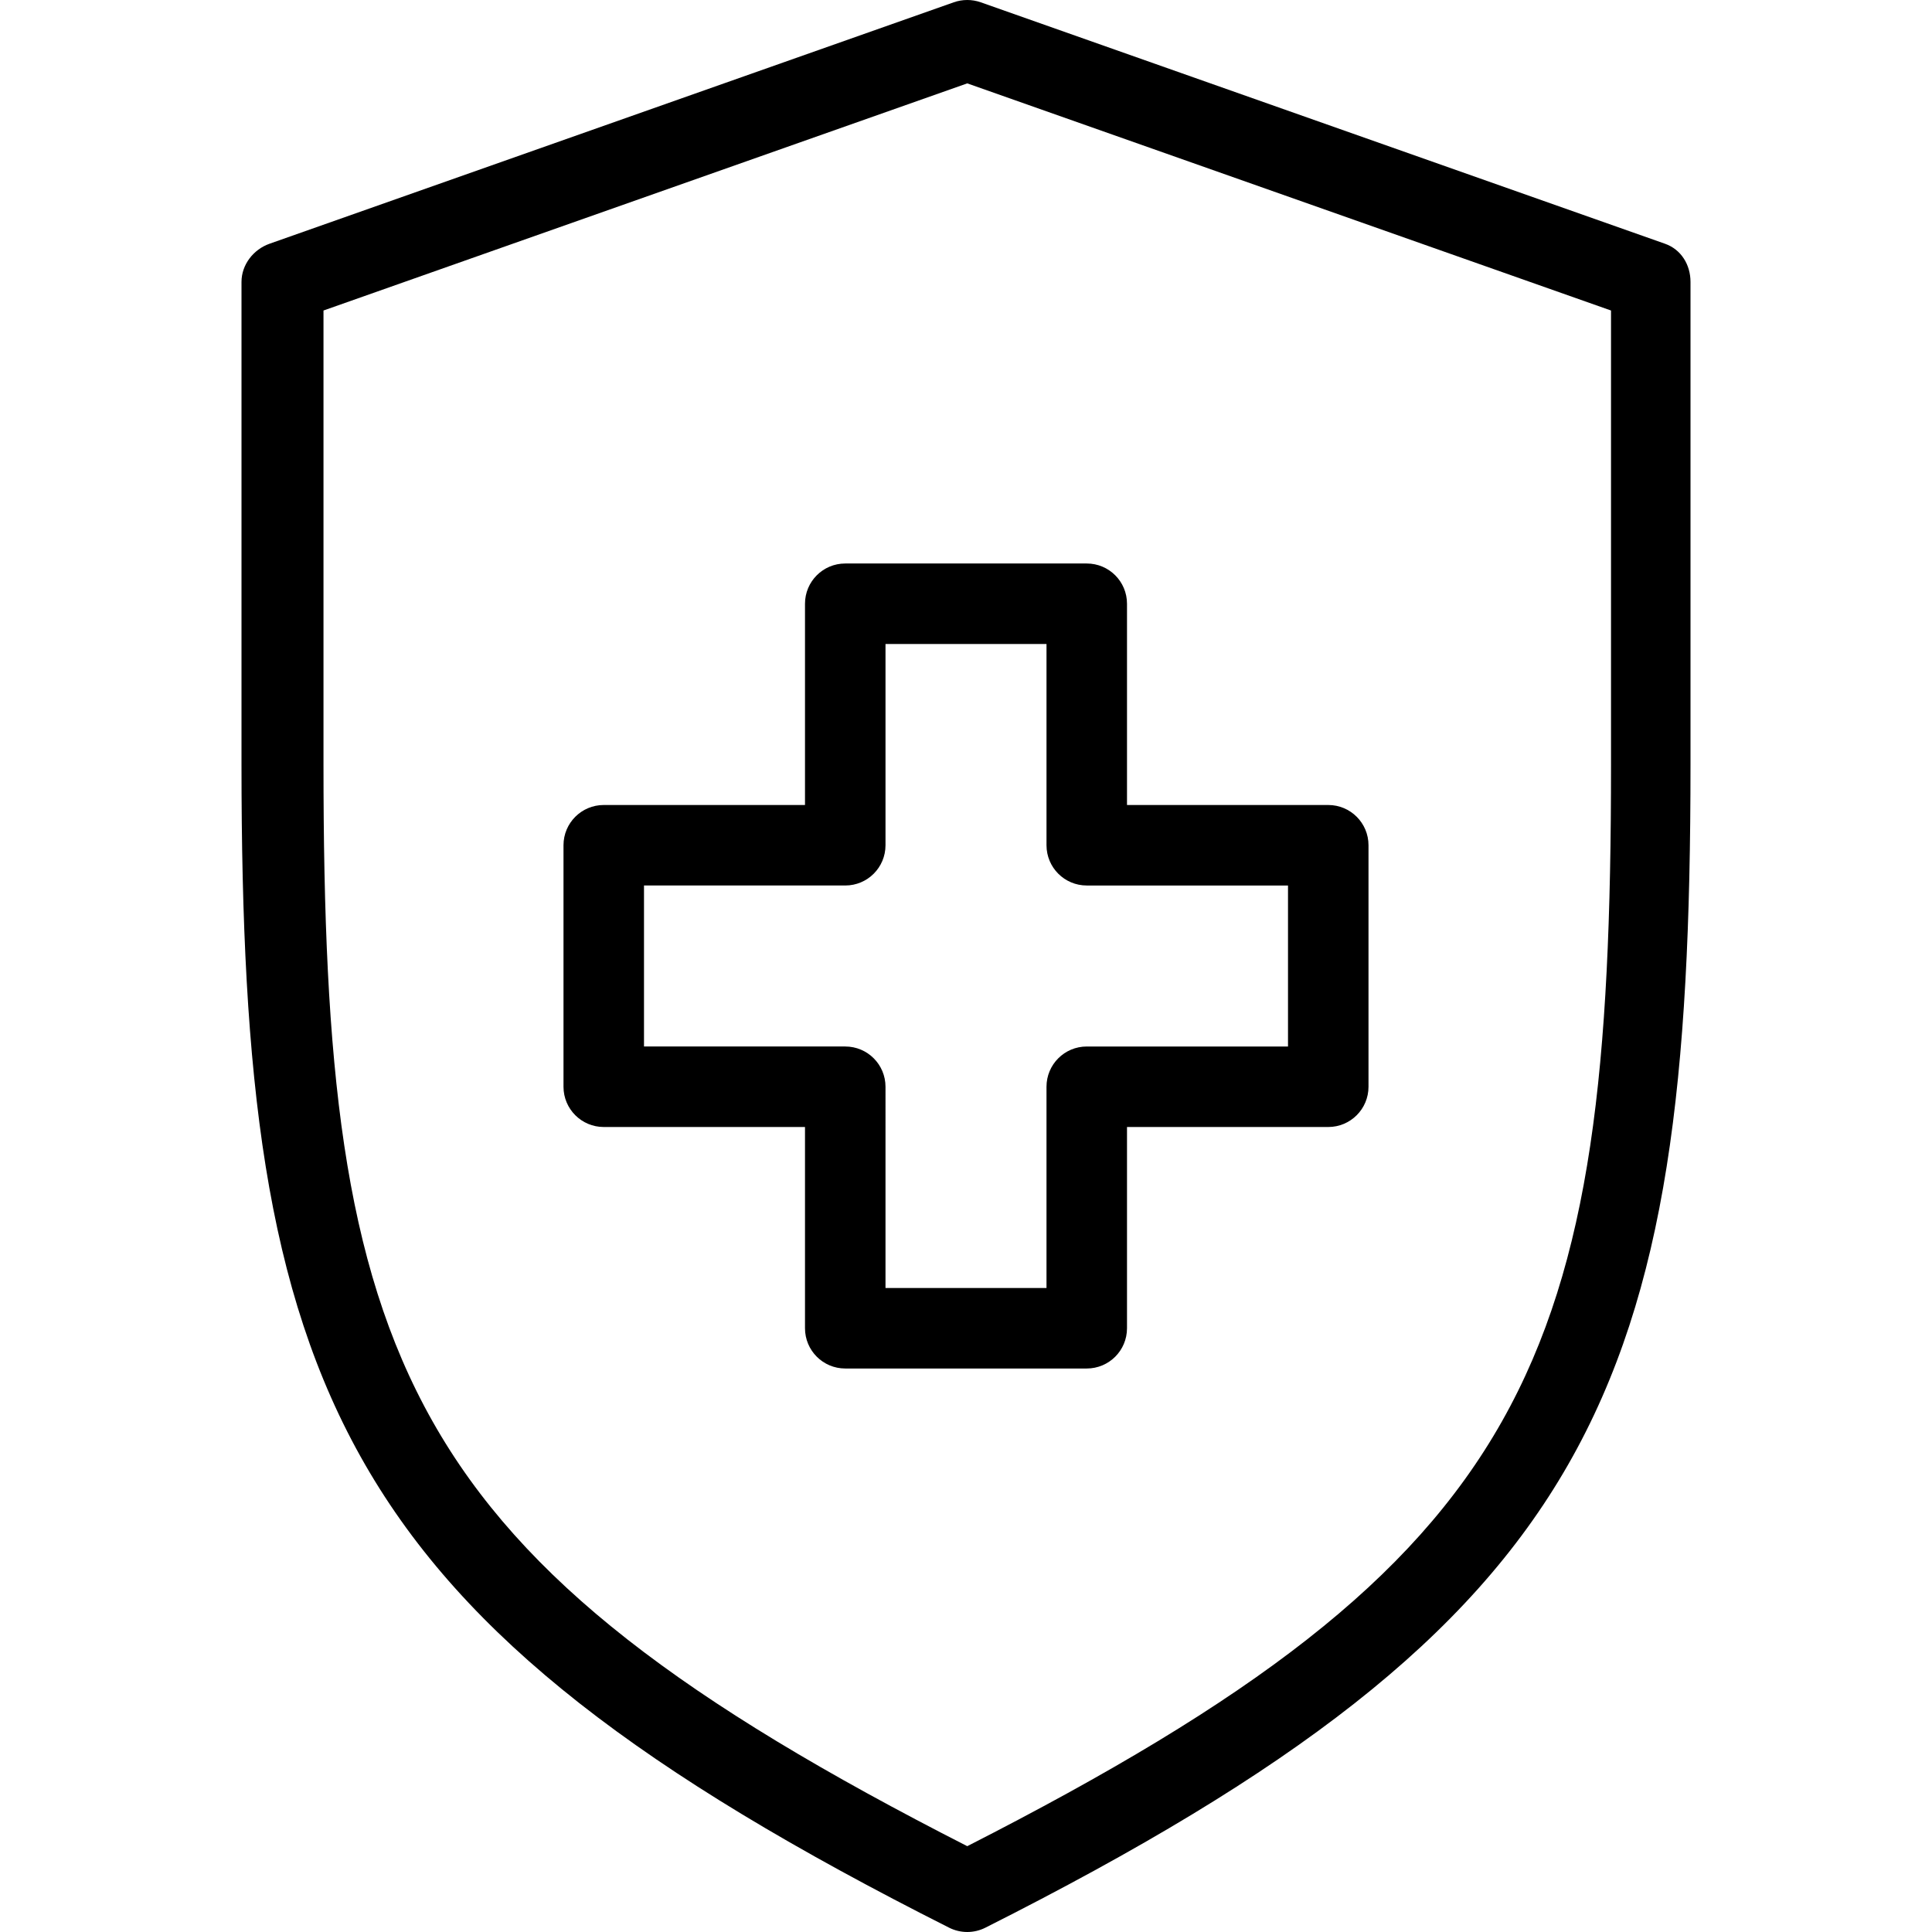
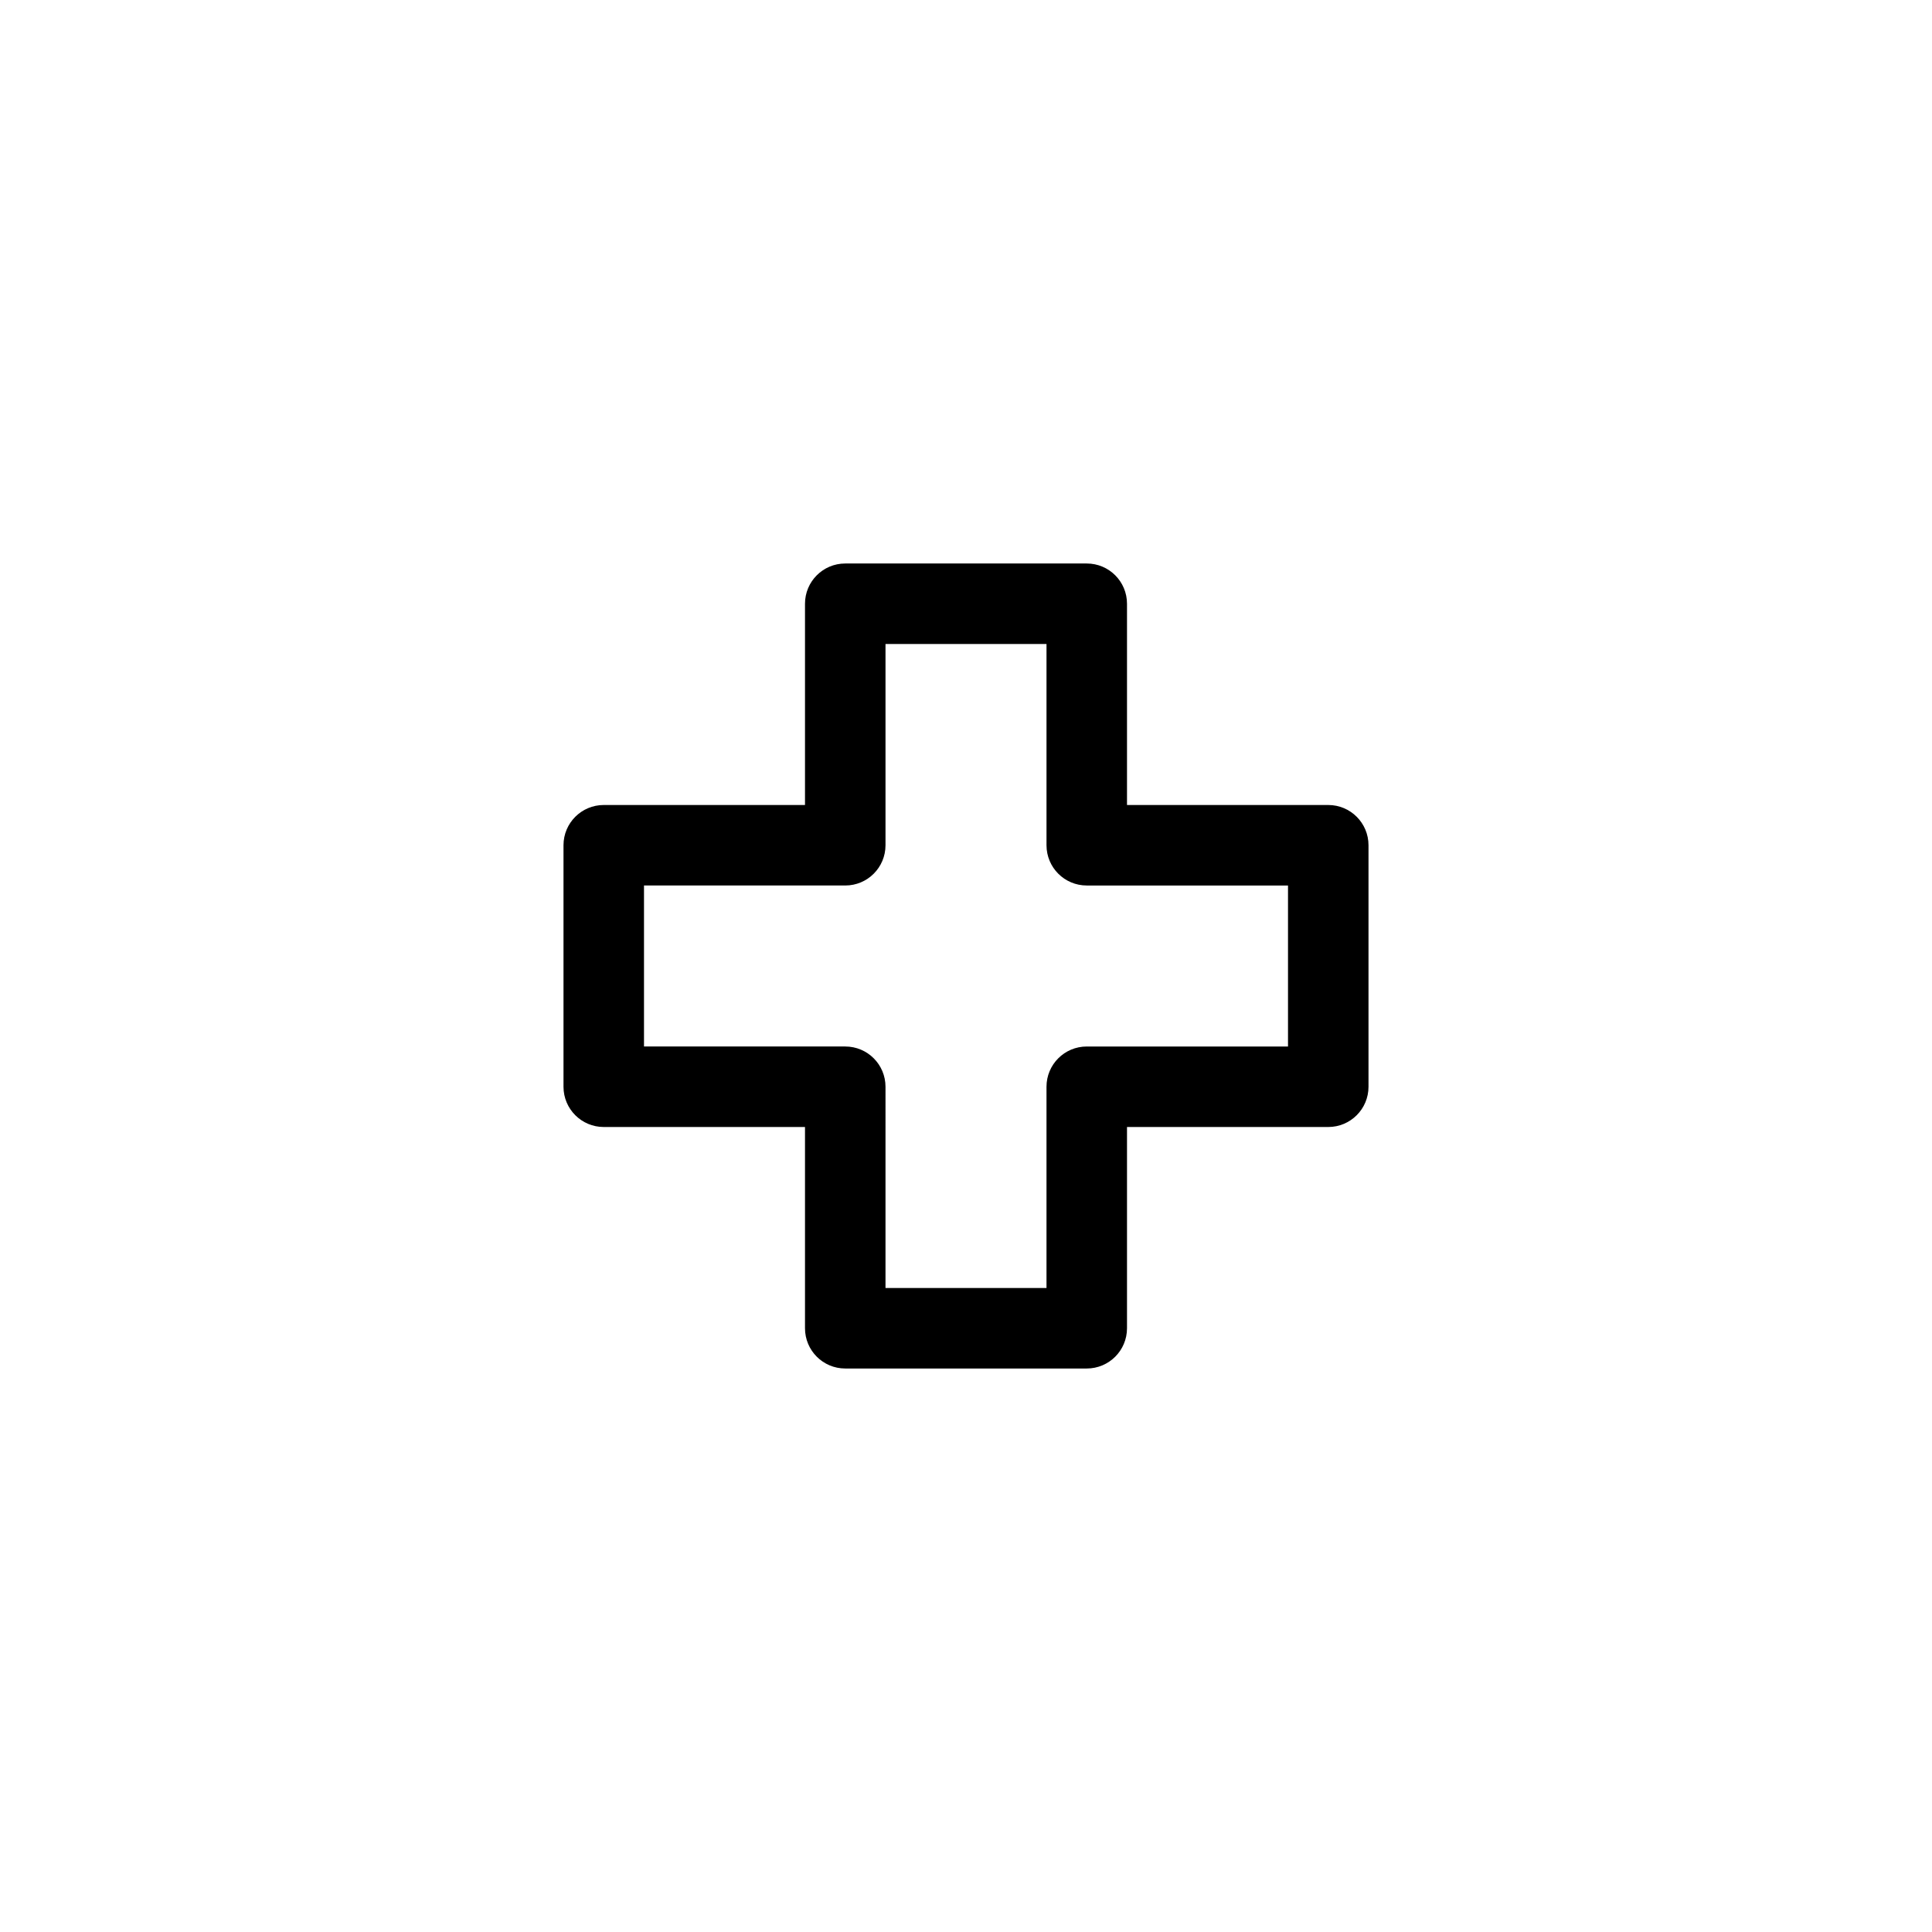
<svg xmlns="http://www.w3.org/2000/svg" version="1.1" id="Layer_1" x="0px" y="0px" viewBox="0 0 512 512" style="enable-background:new 0 0 512 512;" xml:space="preserve">
  <g>
    <g>
      <g>
-         <path d="M441.24,64.594L259.906,0.609c-2.313-0.812-4.833-0.812-7.146,0L71.427,64.594C67.146,66.104,64,70.155,64,74.706v127.97     c0,165.638,24.844,226.176,187.5,308.168c1.521,0.771,3.177,1.156,4.833,1.156s3.313-0.385,4.833-1.156     C423.823,428.853,448,368.315,448,202.677V74.706C448,70.155,445.521,66.104,441.24,64.594z M426.938,202.677     c0,158.578-20.219,209.92-170.604,286.579C105.948,412.596,85.729,361.254,85.729,202.677V82.288l170.604-60.194l170.604,60.194     V202.677z" />
        <path d="M213.333,160v53.333H160c-5.896,0-10.667,4.771-10.667,10.667v64c0,5.896,4.771,10.667,10.667,10.667h53.333V352     c0,5.896,4.771,10.667,10.667,10.667h64c5.896,0,10.667-4.771,10.667-10.667v-53.333H352c5.896,0,10.667-4.771,10.667-10.667v-64     c0-5.896-4.771-10.667-10.667-10.667h-53.333V160c0-5.896-4.771-10.667-10.667-10.667h-64     C218.104,149.333,213.333,154.104,213.333,160z M234.667,224v-53.333h42.667V224c0,5.896,4.771,10.667,10.667,10.667h53.333     v42.667H288c-5.896,0-10.667,4.771-10.667,10.667v53.333h-42.667V288c0-5.896-4.771-10.667-10.667-10.667h-53.333v-42.667H224     C229.896,234.667,234.667,229.896,234.667,224z" />
      </g>
    </g>
  </g>
  <g>
</g>
  <g>
</g>
  <g>
</g>
  <g>
</g>
  <g>
</g>
  <g>
</g>
  <g>
</g>
  <g>
</g>
  <g>
</g>
  <g>
</g>
  <g>
</g>
  <g>
</g>
  <g>
</g>
  <g>
</g>
  <g>
</g>
</svg>